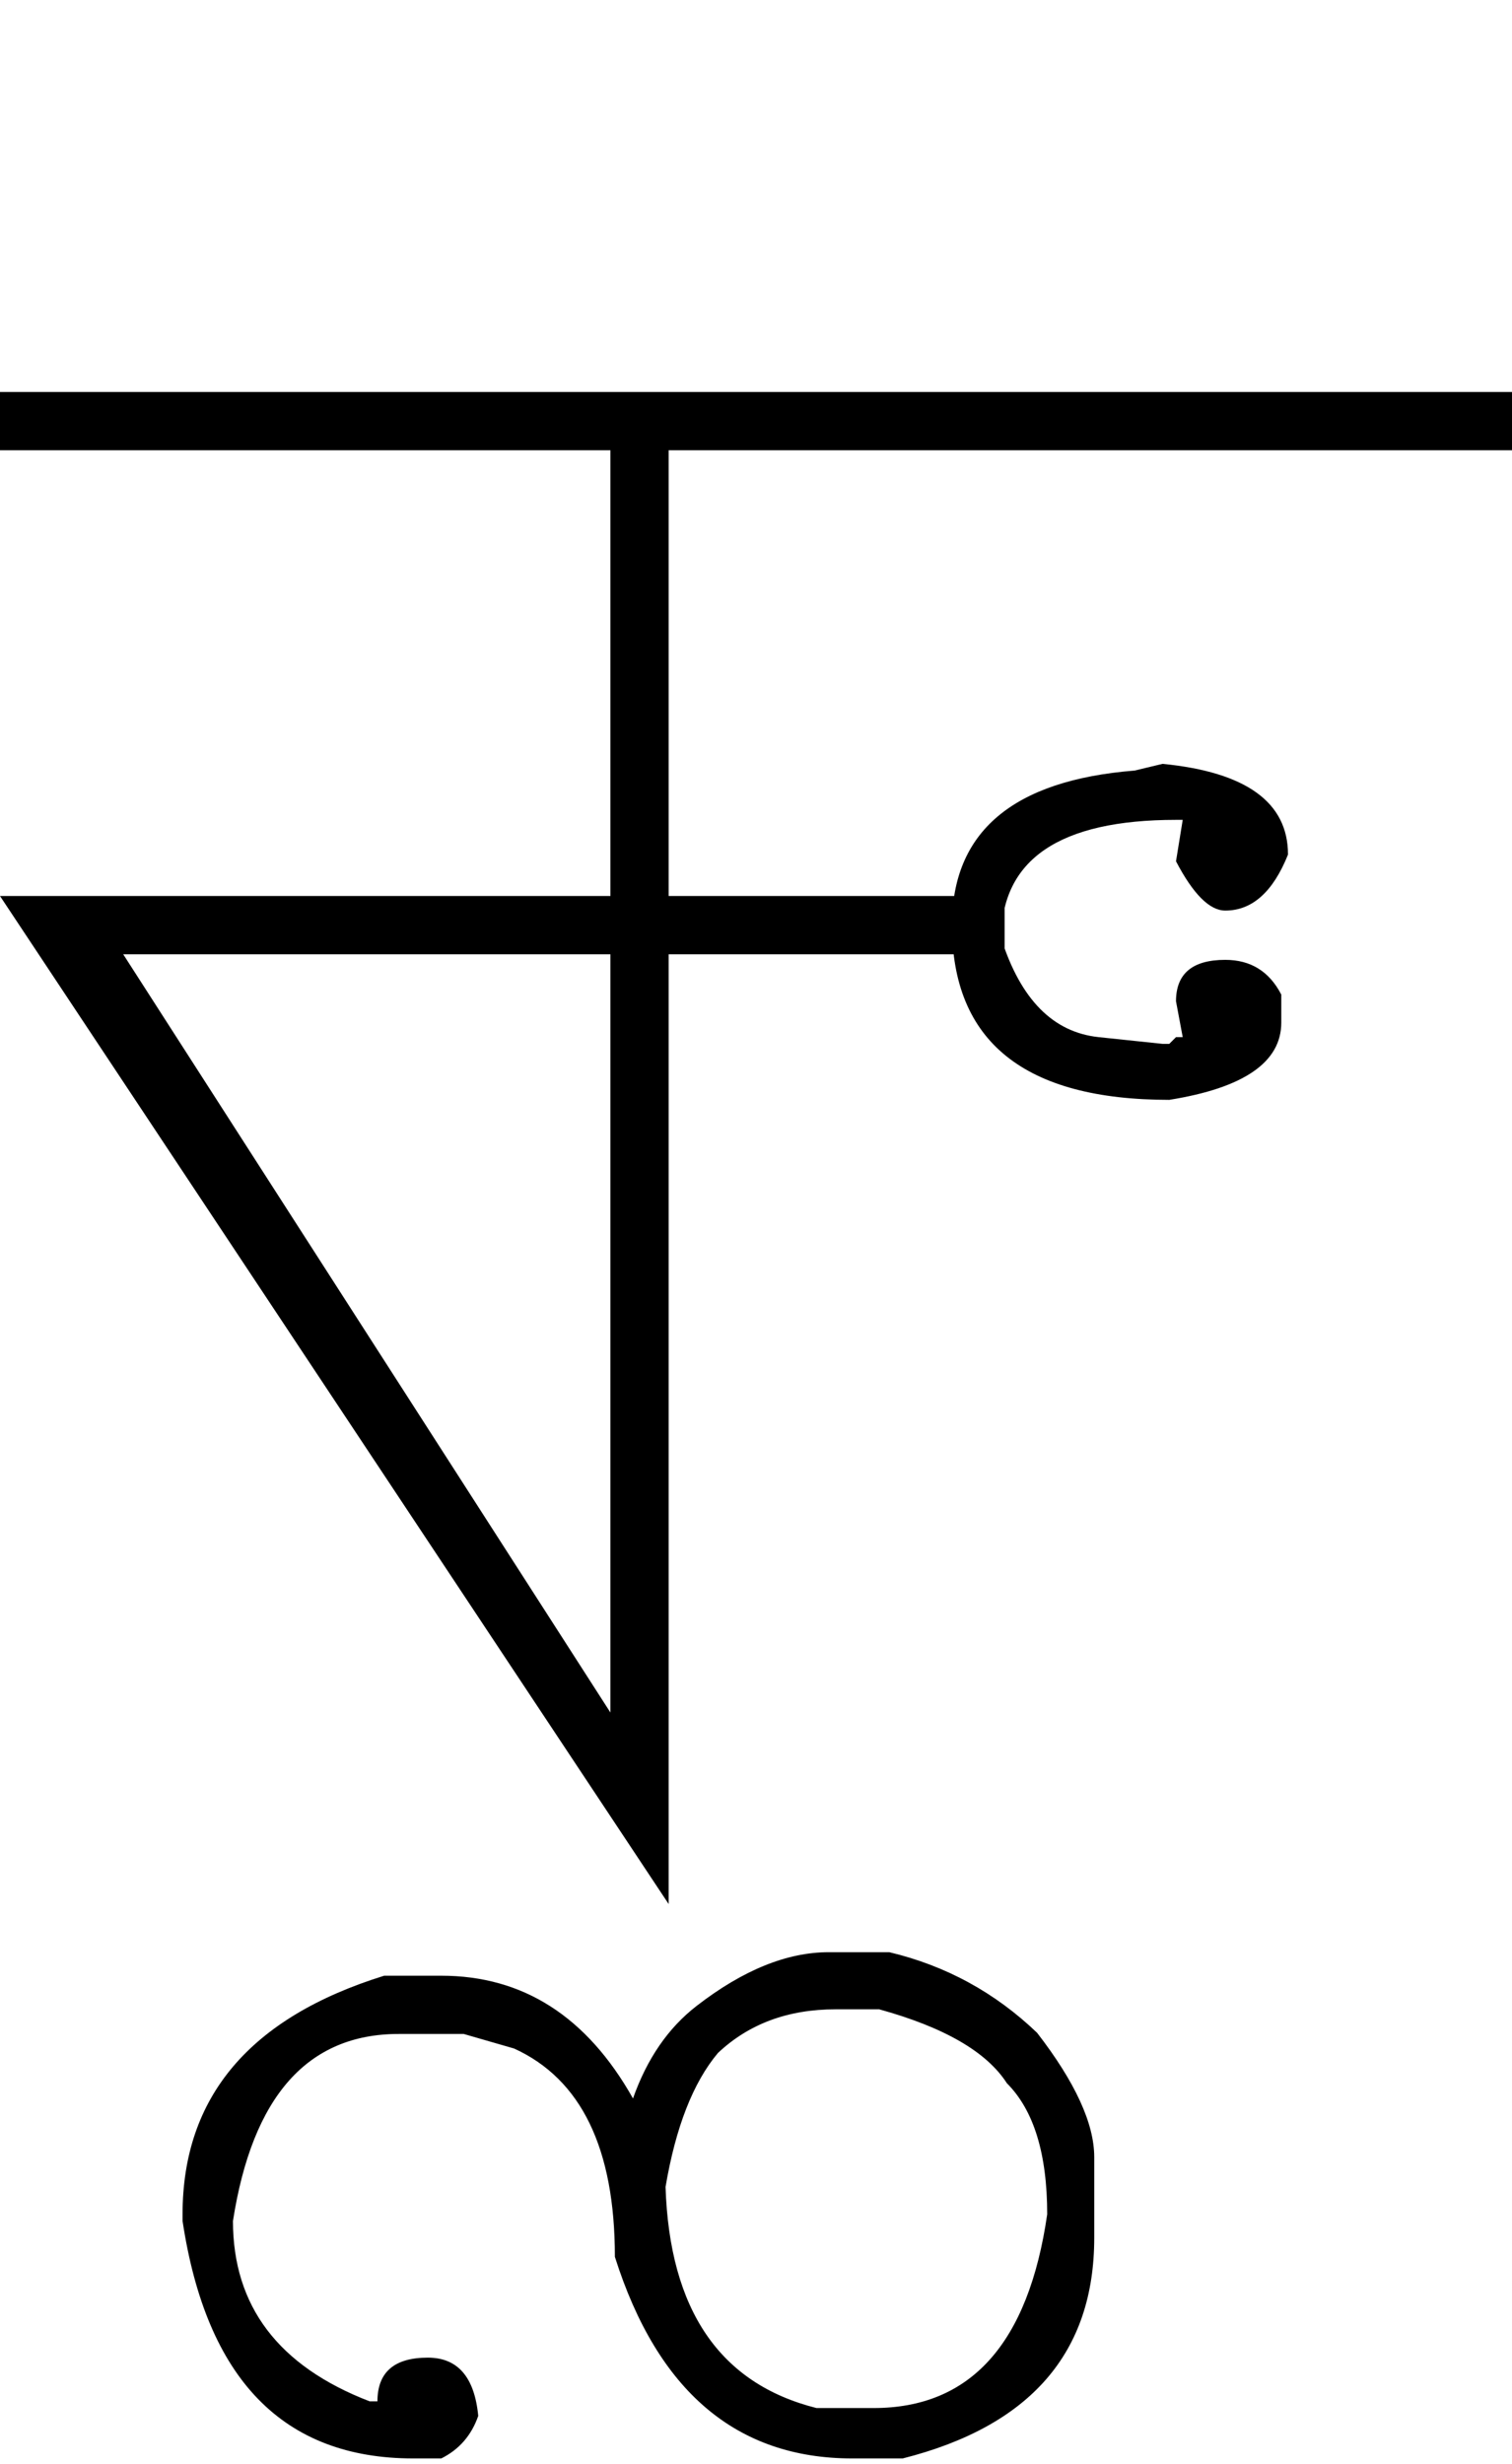
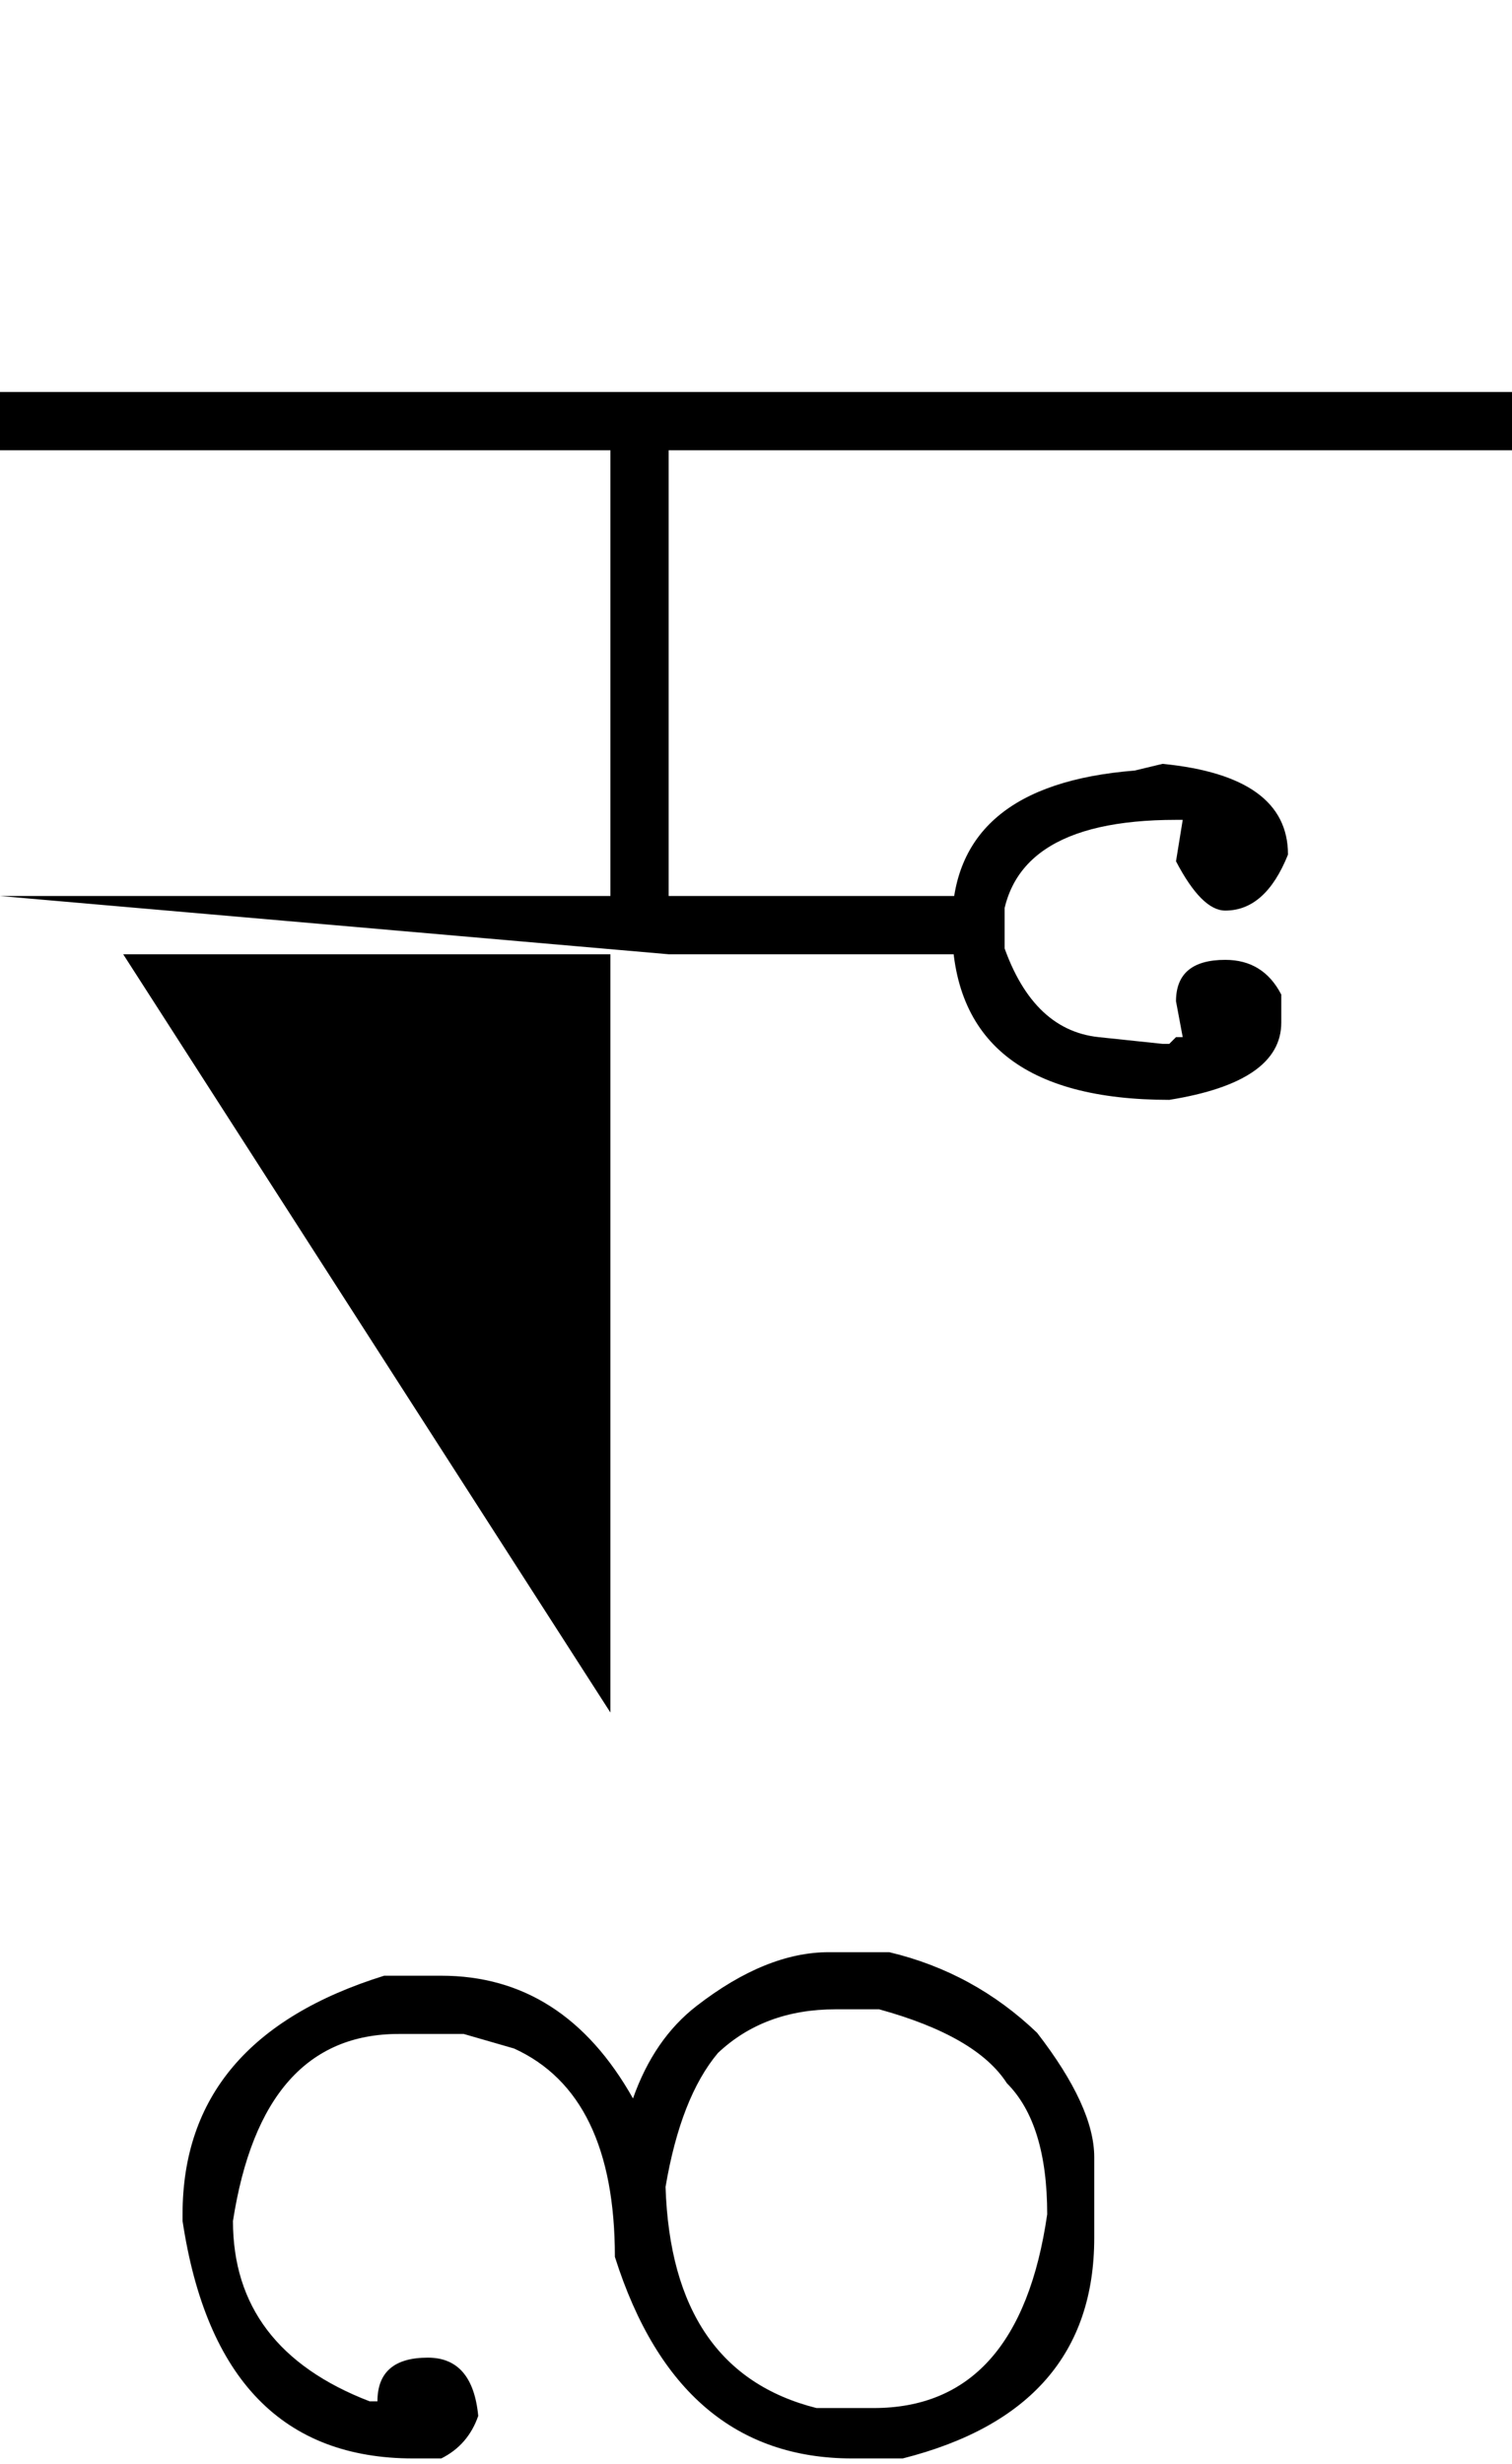
<svg xmlns="http://www.w3.org/2000/svg" xmlns:ns1="http://sodipodi.sourceforge.net/DTD/sodipodi-0.dtd" xmlns:ns2="http://www.inkscape.org/namespaces/inkscape" id="svg2" ns1:version="0.32" ns2:version="0.46" width="1350" height="2200" ns1:docname="3NU.svg" ns2:output_extension="org.inkscape.output.svg.inkscape" version="1.0">
  <defs id="defs9">
    <ns2:perspective ns1:type="inkscape:persp3d" ns2:vp_x="0 : 526.18109 : 1" ns2:vp_y="0 : 1000 : 0" ns2:vp_z="744.09448 : 526.18109 : 1" ns2:persp3d-origin="372.04724 : 350.78739 : 1" id="perspective13" />
  </defs>
  <ns1:namedview ns2:window-height="718" ns2:window-width="641" ns2:pageshadow="2" ns2:pageopacity="0.0" guidetolerance="10.0" gridtolerance="10.0" objecttolerance="10.0" borderopacity="1.0" bordercolor="#666666" pagecolor="#ffffff" id="base" showgrid="false" ns2:zoom="0.46942014" ns2:cx="26.940615" ns2:cy="27.693742" ns2:window-x="50" ns2:window-y="25" ns2:current-layer="svg2" />
-   <path id="path2397" d="M 0,350 L 1162,350 L 1162,402 L 597,402 L 597,800 L 897,800 L 897,852 L 597,852 L 597,1700 L 0,800 L 545,800 L 545,402 L 0,402 L 0,350 zM 110,852 L 545,1529 L 545,852 L 110,852 zM 1038,682 C 1112.667,689.333 1150,716.333 1150,763 C 1136.667,796.333 1118,813 1094,813 C 1080,813 1065.333,798.333 1050,769 L 1056,732 L 1050,732 C 946,732 894,767.333 894,838 C 911.303,892.383 940.303,921.716 981,926 L 1038,932 L 1044,932 L 1050,926 L 1056,926 L 1050,894 C 1050,869.333 1064.667,857 1094,857 C 1116.667,857 1133.333,867.333 1144,888 L 1144,913 C 1144,948.333 1110.667,971.333 1044,982 C 914.667,982 850,930 850,826 C 850,742.667 904.333,696.667 1013,688 L 1038,682 zM 1050,350 L 1350,350 L 1350,402 L 1050,402 L 1050,350 zM 594.235,1952.594 C 597.831,2062.477 642.752,2128.279 729,2150 L 780,2150 C 866.667,2150 918.333,2092.333 935,1977 C 935,1923 923,1884 899,1860 C 881,1832 843,1810 785,1794 L 746,1794 C 703.564,1794 668.564,1807 641,1833 C 618.846,1859.431 603.258,1899.296 594.235,1952.594 L 594.235,1952.594 zM 565.17,1873.587 C 577.665,1838.158 596.586,1810.629 621.933,1791 C 663.255,1759 702.611,1743 740,1743 L 794,1743 C 844.435,1755 888.435,1779 926,1815 C 960,1859 977,1896 977,1926 L 977,1998 C 977,2100.506 920,2166.173 806,2195 L 761,2195 C 657.666,2195 587,2135 549,2015 C 549,1918.333 519,1856.333 459,1829 L 414,1816 L 356,1816 C 274.666,1816 225.333,1871.667 208,1983 C 208,2059 248.666,2112.667 330,2144 L 337,2144 C 337,2118 352,2105 382,2105 C 408.666,2105 423.666,2122.333 427,2157 C 421,2174.333 410,2187 394,2195 L 369,2195 C 253,2195 184.333,2124.333 163,1983 L 163,1977 C 163,1872.333 223,1801.333 343,1764 L 394,1764 C 467.012,1764 524.068,1800.529 565.17,1873.587 L 565.17,1873.587 z" />
+   <path id="path2397" d="M 0,350 L 1162,350 L 1162,402 L 597,402 L 597,800 L 897,800 L 897,852 L 597,852 L 0,800 L 545,800 L 545,402 L 0,402 L 0,350 zM 110,852 L 545,1529 L 545,852 L 110,852 zM 1038,682 C 1112.667,689.333 1150,716.333 1150,763 C 1136.667,796.333 1118,813 1094,813 C 1080,813 1065.333,798.333 1050,769 L 1056,732 L 1050,732 C 946,732 894,767.333 894,838 C 911.303,892.383 940.303,921.716 981,926 L 1038,932 L 1044,932 L 1050,926 L 1056,926 L 1050,894 C 1050,869.333 1064.667,857 1094,857 C 1116.667,857 1133.333,867.333 1144,888 L 1144,913 C 1144,948.333 1110.667,971.333 1044,982 C 914.667,982 850,930 850,826 C 850,742.667 904.333,696.667 1013,688 L 1038,682 zM 1050,350 L 1350,350 L 1350,402 L 1050,402 L 1050,350 zM 594.235,1952.594 C 597.831,2062.477 642.752,2128.279 729,2150 L 780,2150 C 866.667,2150 918.333,2092.333 935,1977 C 935,1923 923,1884 899,1860 C 881,1832 843,1810 785,1794 L 746,1794 C 703.564,1794 668.564,1807 641,1833 C 618.846,1859.431 603.258,1899.296 594.235,1952.594 L 594.235,1952.594 zM 565.17,1873.587 C 577.665,1838.158 596.586,1810.629 621.933,1791 C 663.255,1759 702.611,1743 740,1743 L 794,1743 C 844.435,1755 888.435,1779 926,1815 C 960,1859 977,1896 977,1926 L 977,1998 C 977,2100.506 920,2166.173 806,2195 L 761,2195 C 657.666,2195 587,2135 549,2015 C 549,1918.333 519,1856.333 459,1829 L 414,1816 L 356,1816 C 274.666,1816 225.333,1871.667 208,1983 C 208,2059 248.666,2112.667 330,2144 L 337,2144 C 337,2118 352,2105 382,2105 C 408.666,2105 423.666,2122.333 427,2157 C 421,2174.333 410,2187 394,2195 L 369,2195 C 253,2195 184.333,2124.333 163,1983 L 163,1977 C 163,1872.333 223,1801.333 343,1764 L 394,1764 C 467.012,1764 524.068,1800.529 565.17,1873.587 L 565.17,1873.587 z" />
</svg>